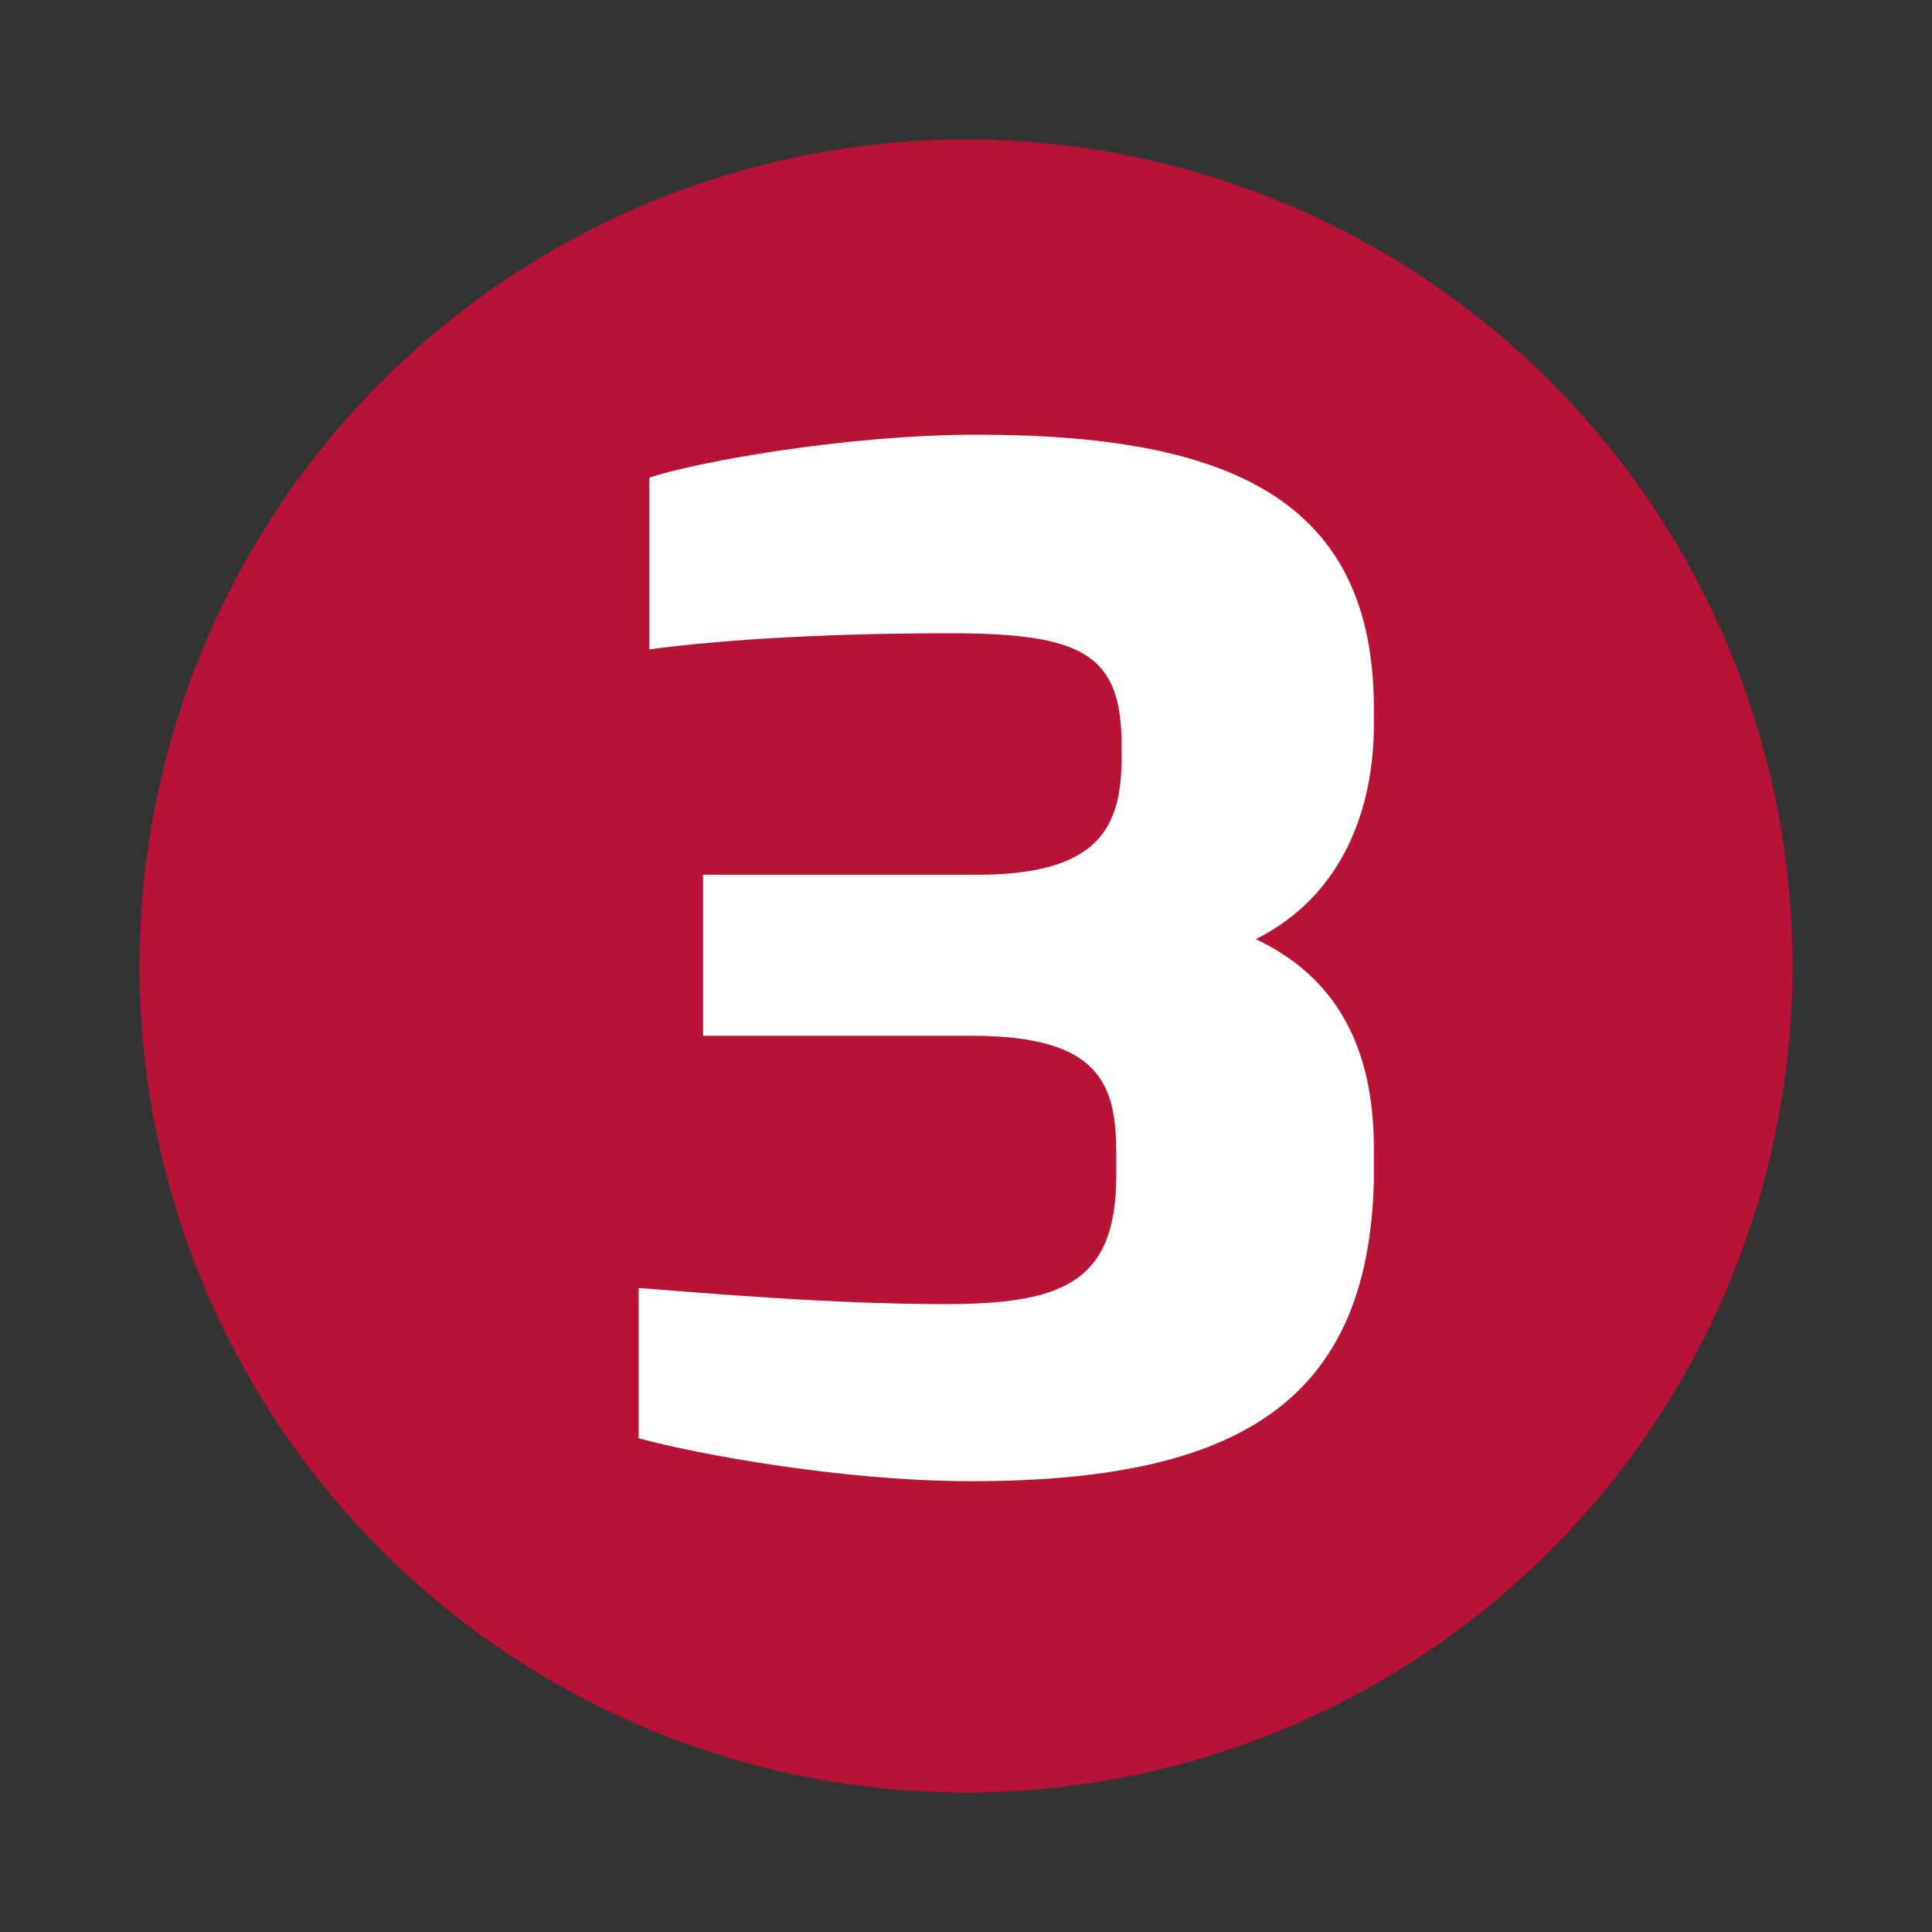
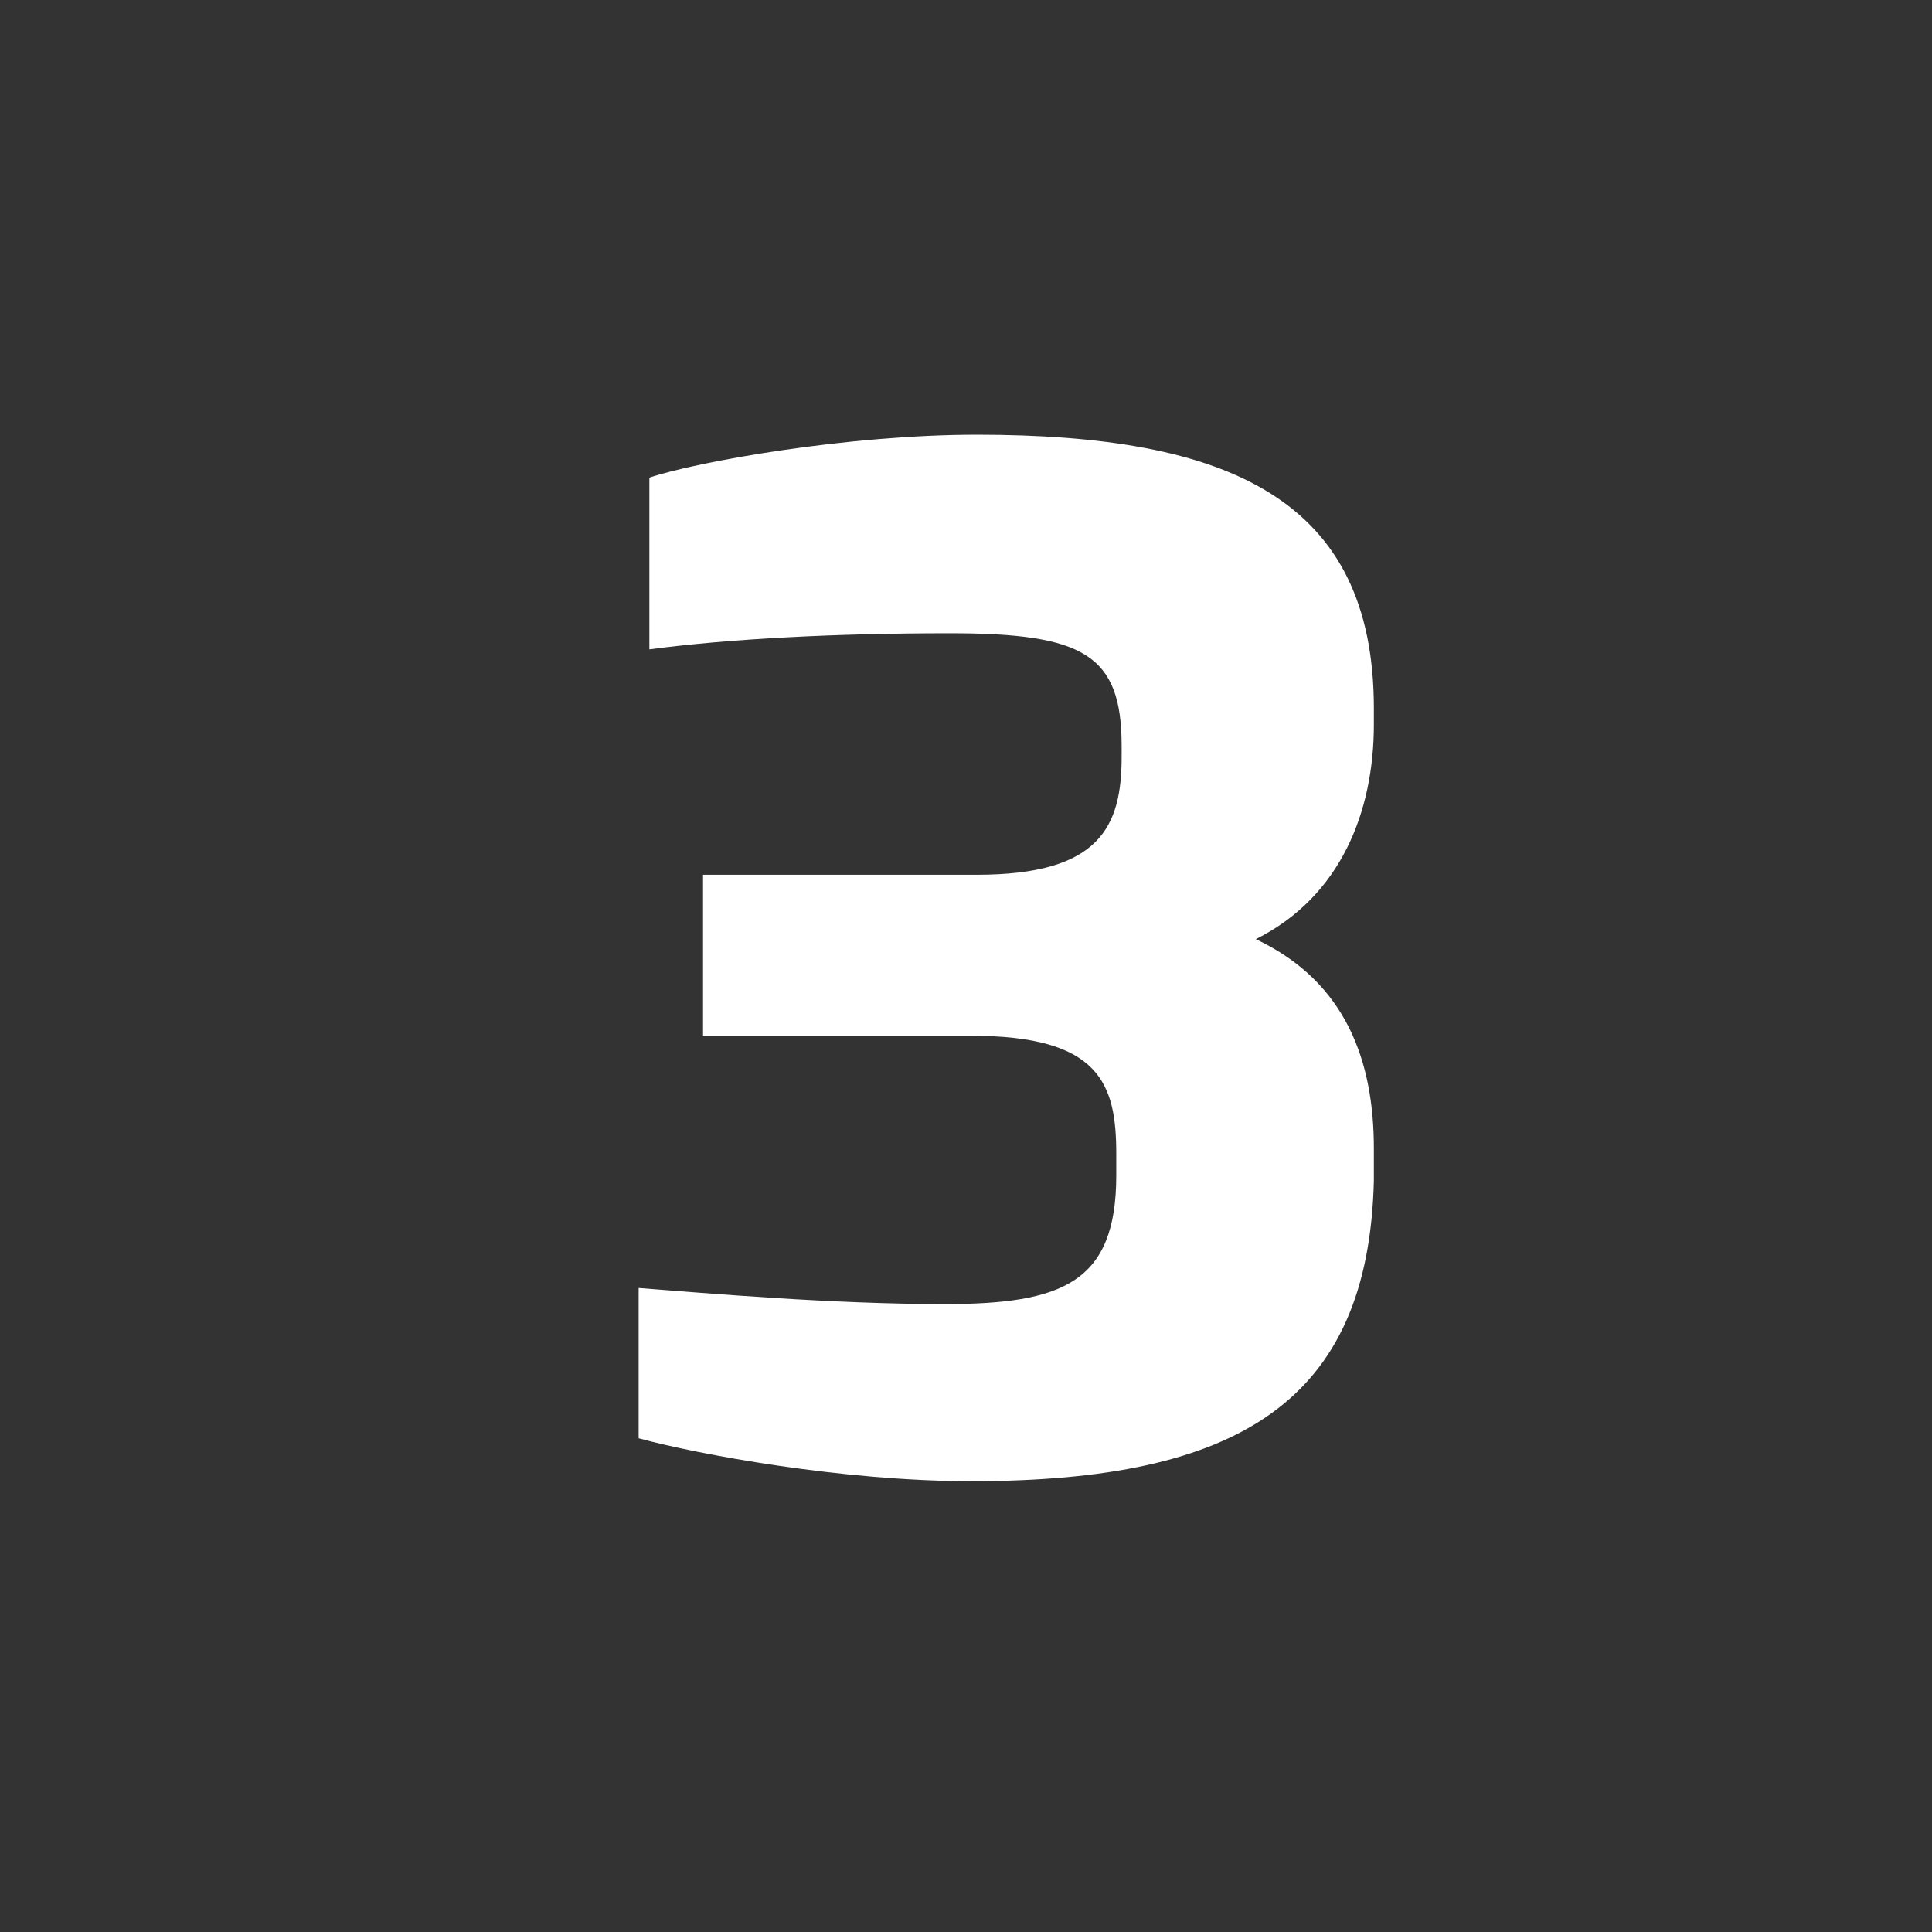
<svg xmlns="http://www.w3.org/2000/svg" version="1.1" x="0px" y="0px" viewBox="0 0 36 36" style="enable-background:new 0 0 36 36;" xml:space="preserve">
  <rect x="0" y="0" width="36" height="36" fill="#333333" stroke="none" />
  <style type="text/css">
	.st0{fill:#B81237;}
	.st1{display:none;}
	.st2{display:inline;}
	.st3{fill:#FFFFFF;}
</style>
  <g id="Layer_2">
-     <circle class="st0" cx="18" cy="18" r="15.4" />
-   </g>
+     </g>
  <g id="Layer_3" class="st1">
    <g class="st2">
-       <path class="st3" d="M11.7,27.1V24l4-0.2V12.5l-4,1.1v-3.3L17,8.5h3.4v15.3l4,0.2v3.1H11.7z" />
-     </g>
+       </g>
  </g>
  <g id="Layer_4" class="st1">
    <g class="st2">
      <path class="st3" d="M11.7,27.1v-2.3c0-4.6,1.4-6.1,5.6-8.3c2.9-1.5,3.4-2.1,3.4-3.3c0-1.3-0.8-1.7-3.3-1.7    c-1.8,0-4.2,0.2-5.3,0.3V8.9c1.7-0.5,4.2-0.8,6.1-0.8c5.1,0,7.3,1.5,7.3,4.7c0,2.5-1.3,4.1-5.1,6c-3.5,1.8-4,2.4-4,4.5v0.2h8.8    v3.4H11.7z" />
    </g>
  </g>
  <g id="Layer_5">
    <g>
      <path class="st3" d="M18.1,27.6c-2.4,0-5.1-0.5-6.2-0.8v-2.8c1.3,0.1,3.6,0.3,5.7,0.3c2.2,0,3.2-0.4,3.2-2.4v-0.4    c0-1.3-0.3-2.2-2.7-2.2h-5v-3h5.1c2.3,0,2.7-0.9,2.7-2.2v-0.2c0-1.7-0.7-2.1-3.2-2.1c-2.1,0-4.1,0.1-5.6,0.3V8.9    c0.9-0.3,3.7-0.8,6.1-0.8c4.7,0,7.4,1.2,7.4,5.1v0.3c0,1.6-0.6,3.2-2.2,4c1.7,0.8,2.2,2.3,2.2,3.9V22    C25.5,26.1,23.1,27.6,18.1,27.6z" />
    </g>
  </g>
</svg>